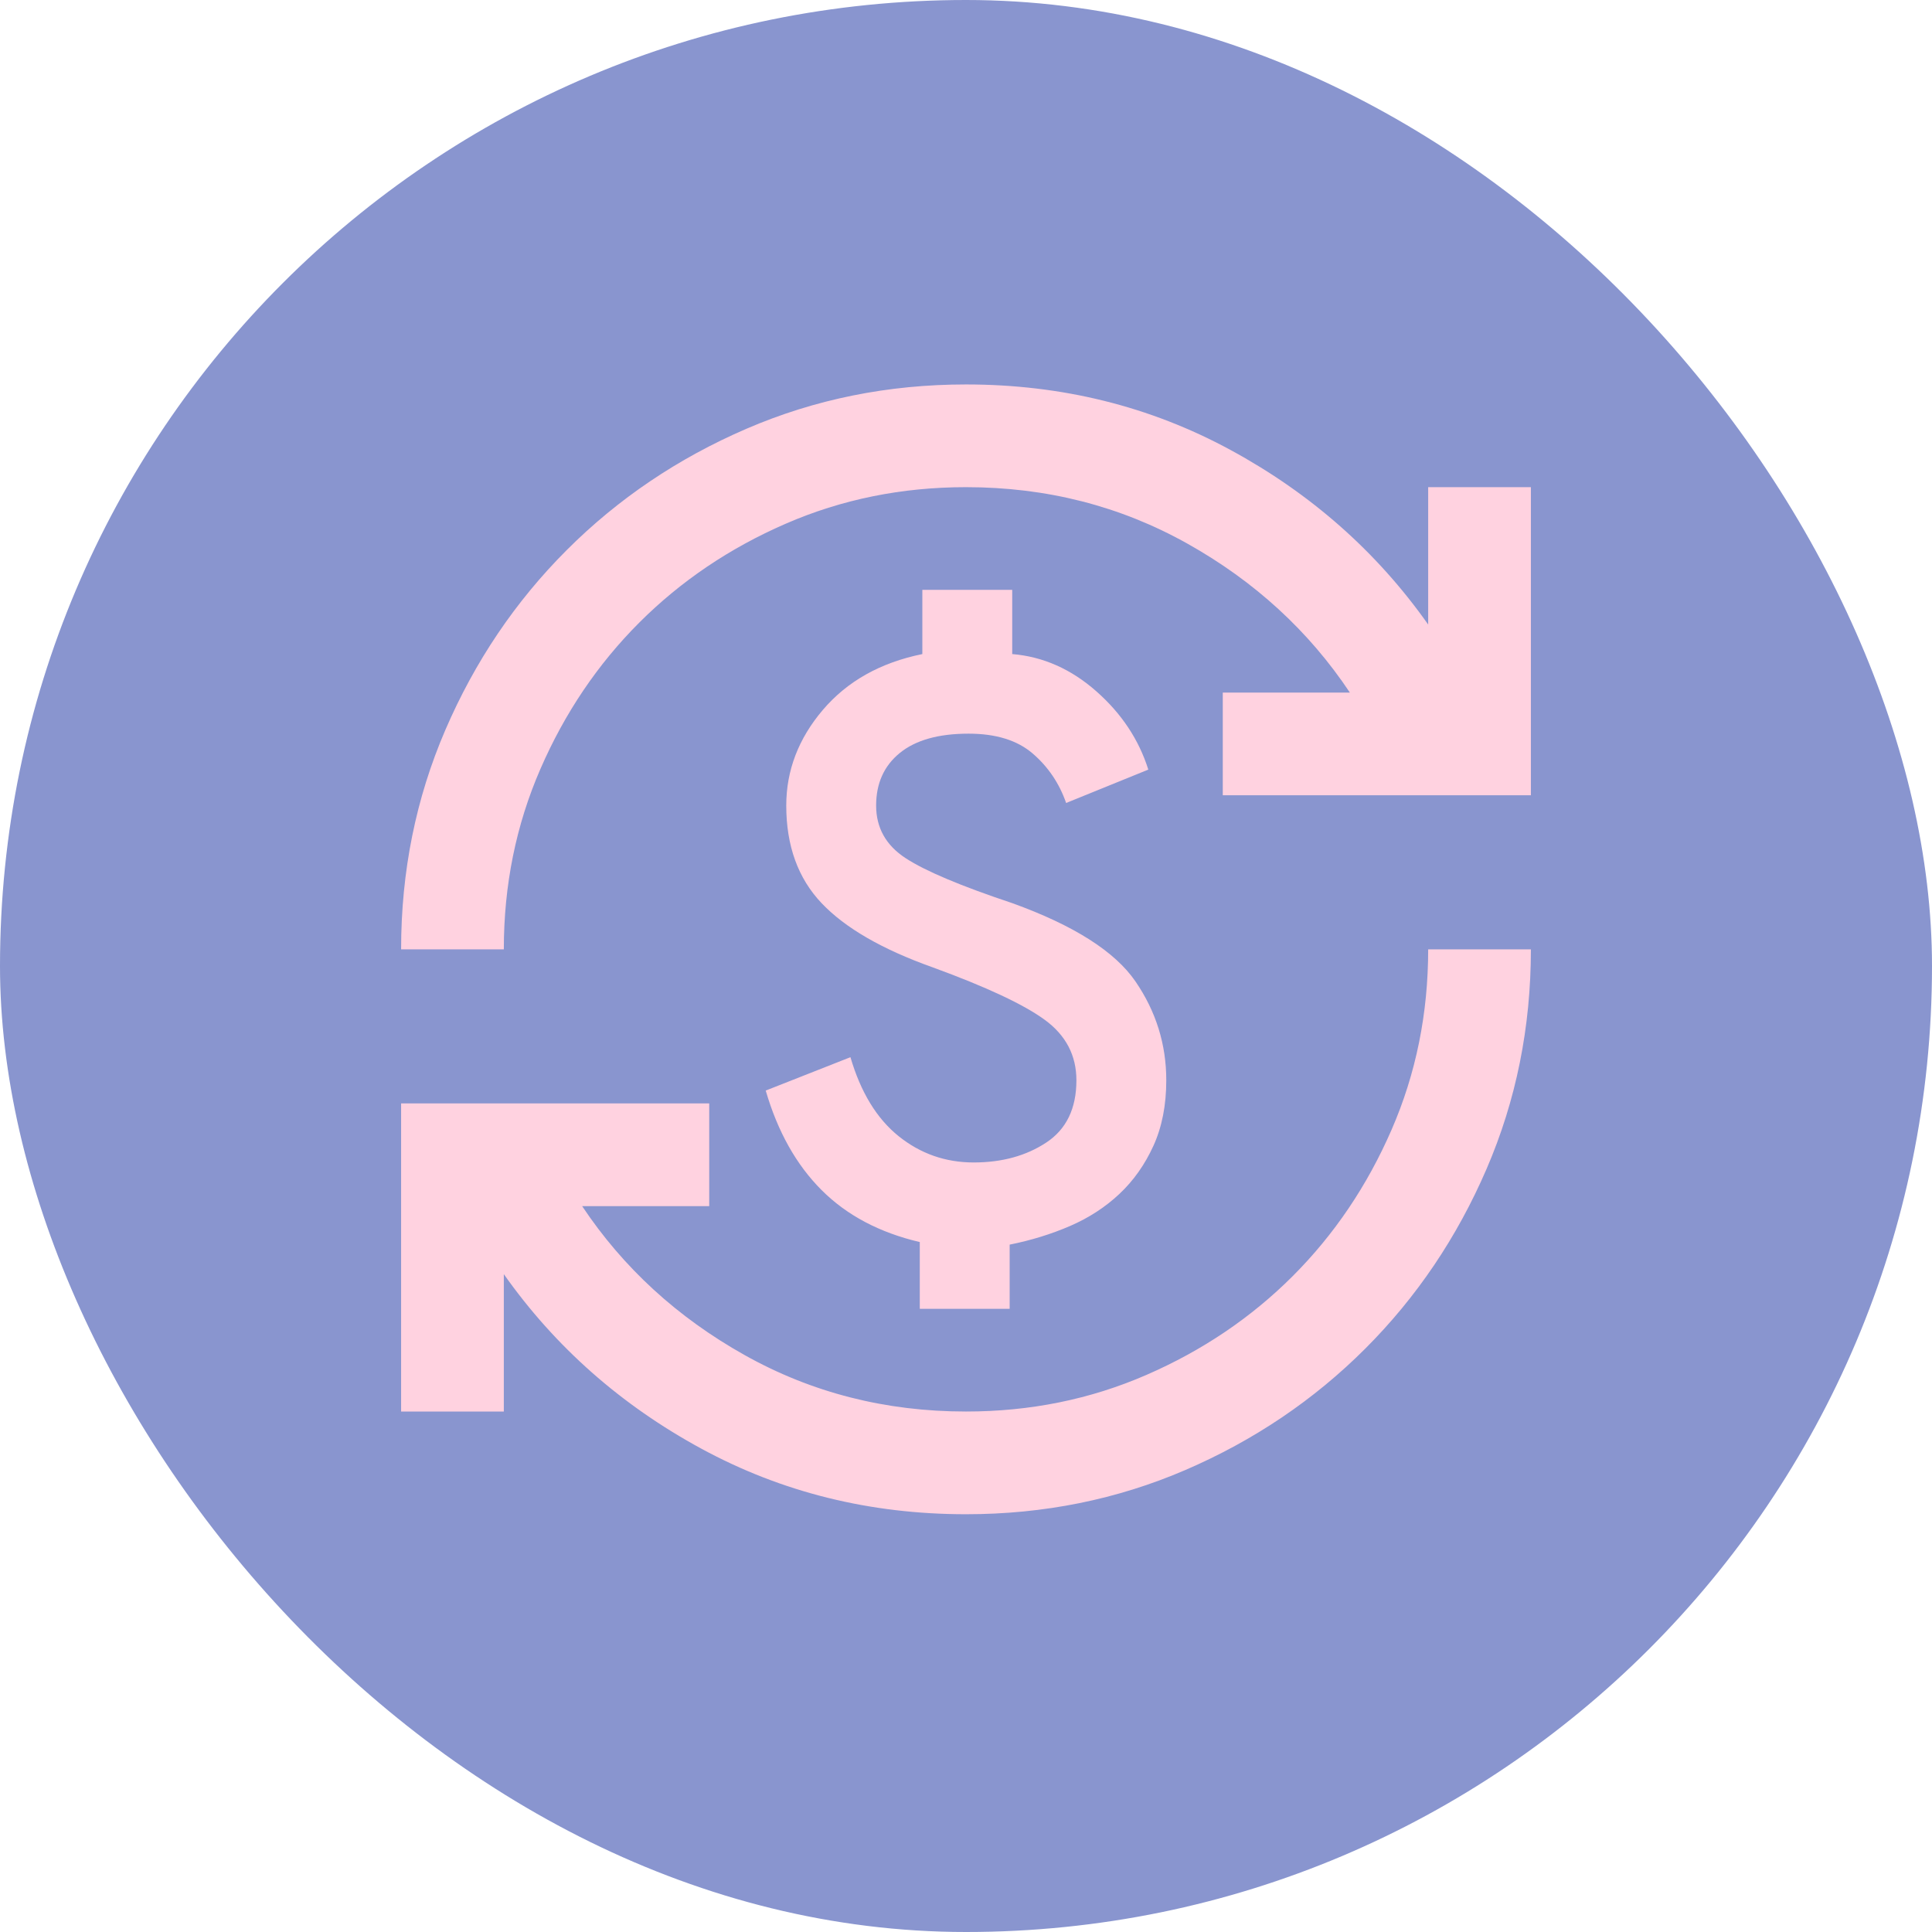
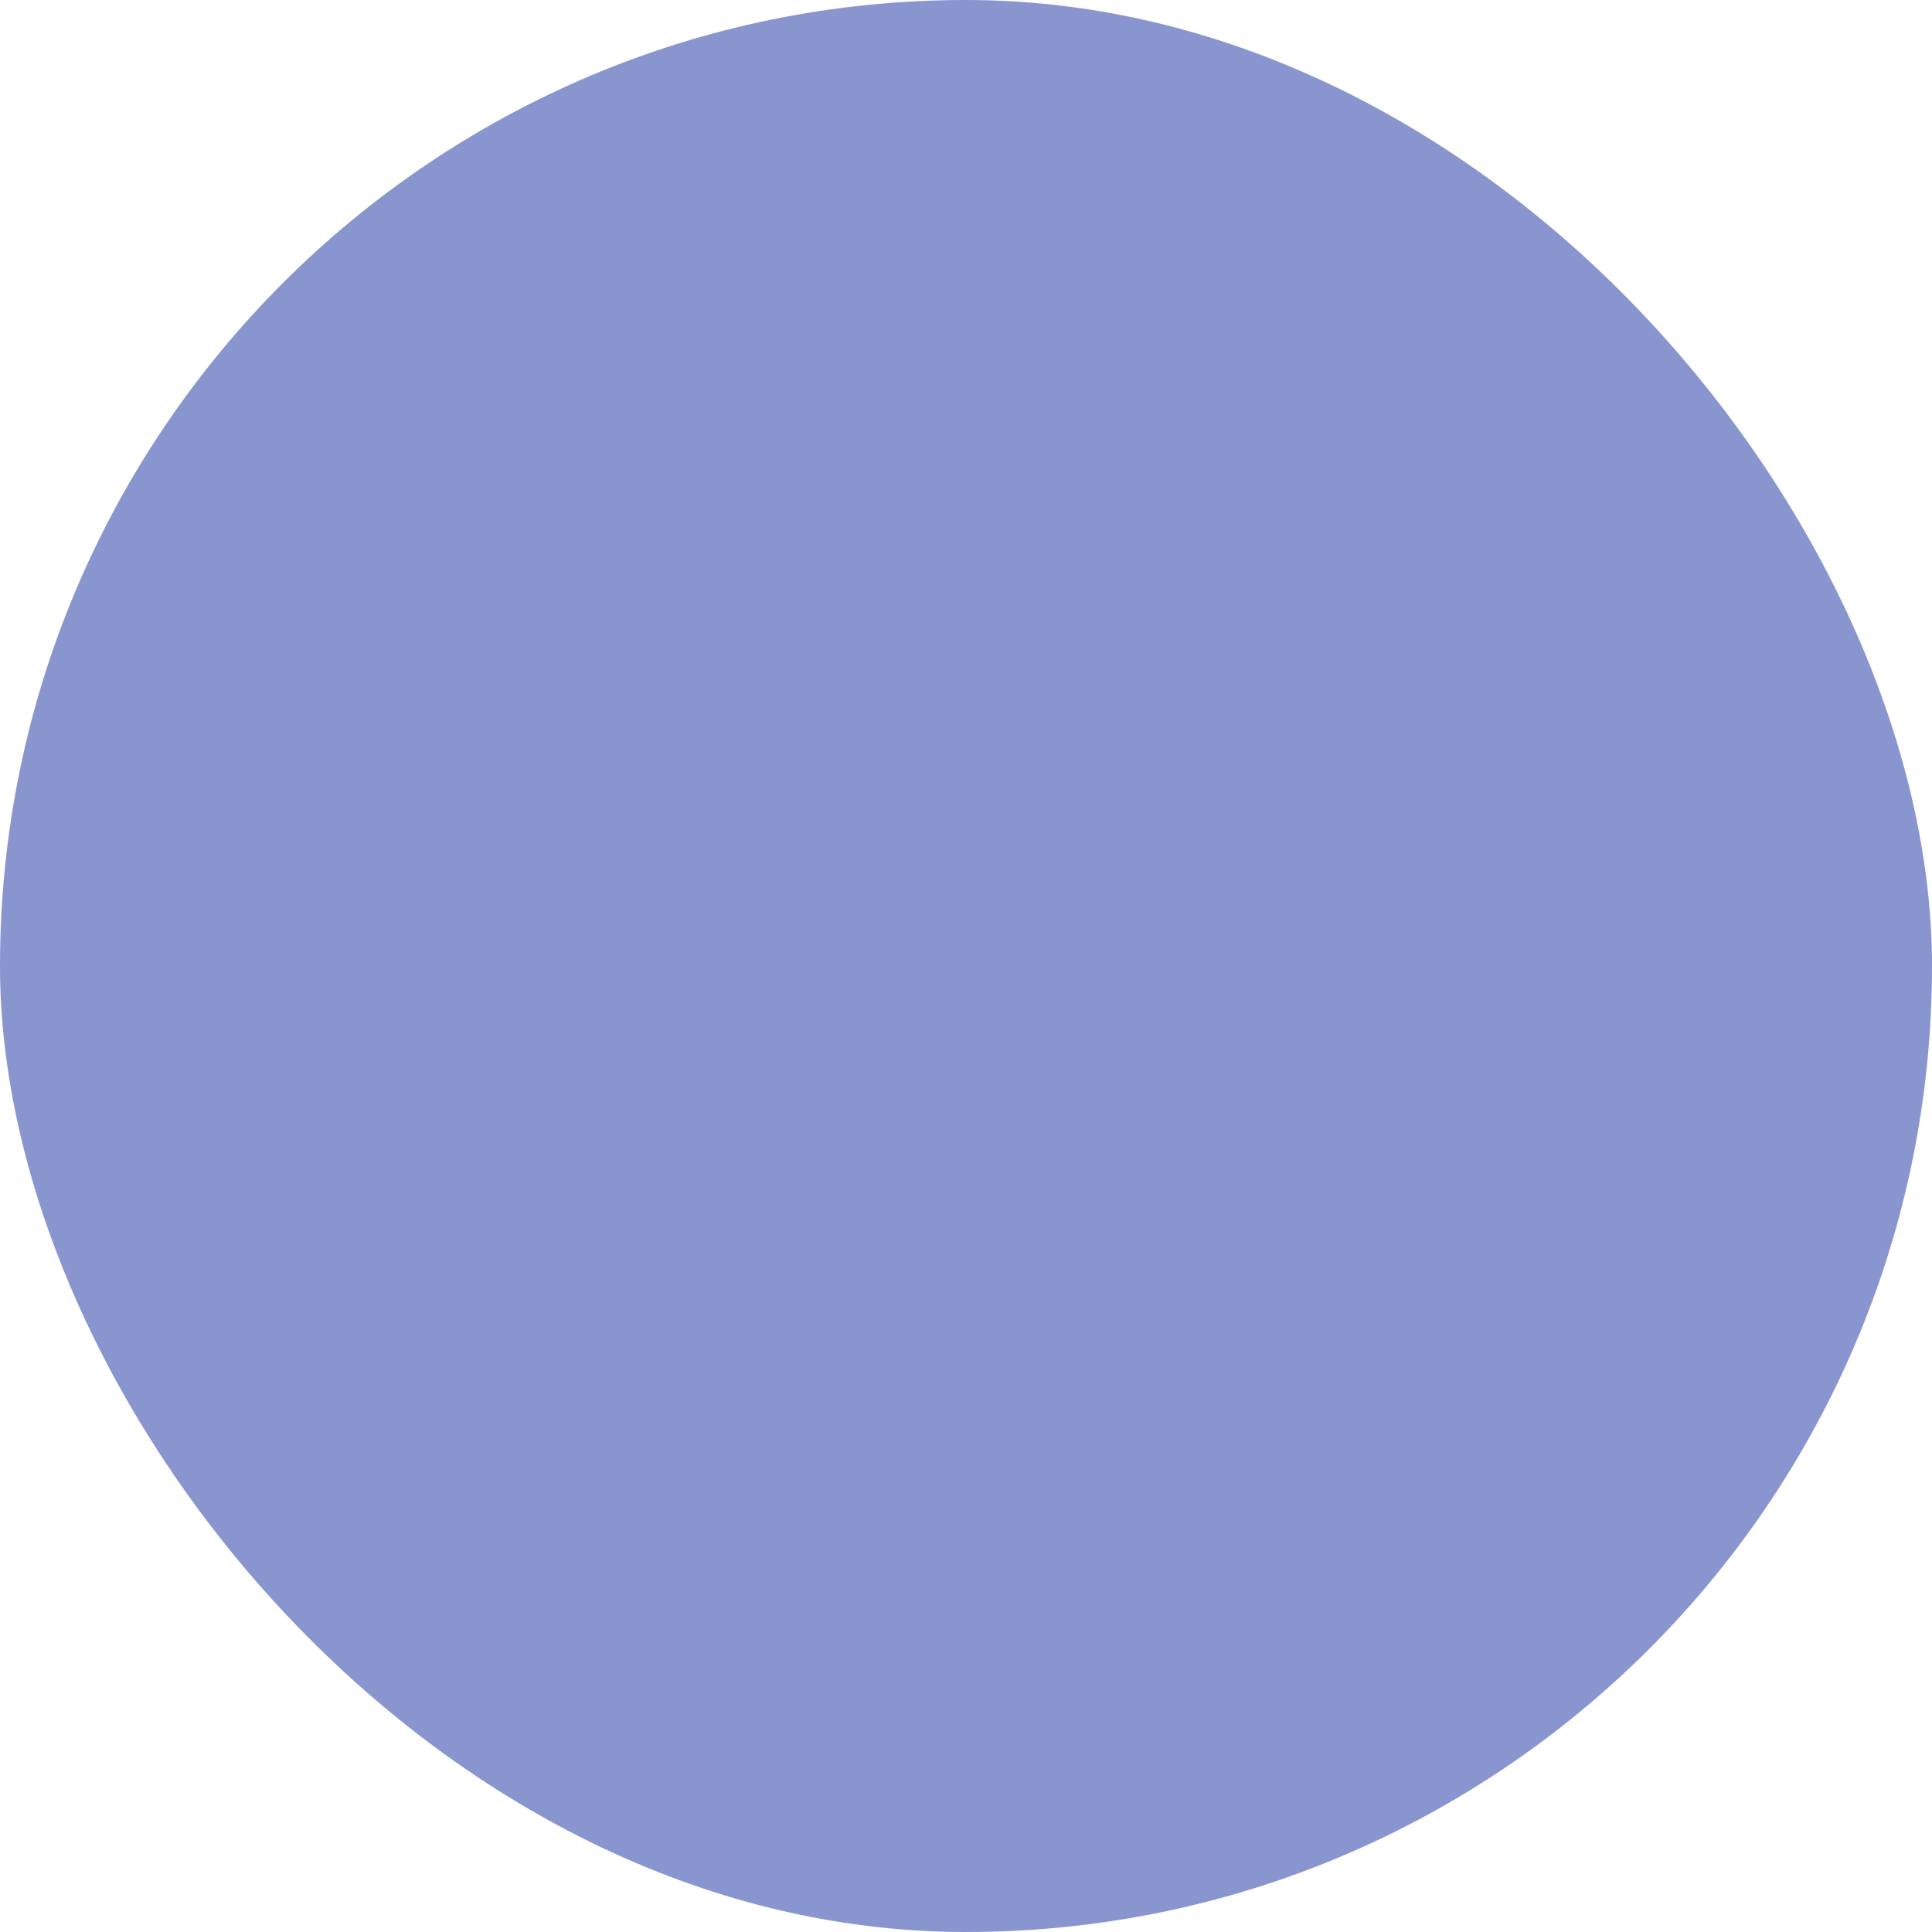
<svg xmlns="http://www.w3.org/2000/svg" width="116" height="116" viewBox="0 0 116 116" fill="none">
  <rect width="116" height="116" rx="58" fill="#8995CF" />
  <mask id="mask0_77_33" style="mask-type:alpha" maskUnits="userSpaceOnUse" x="21" y="20" width="74" height="74">
    <rect x="21" y="20" width="74" height="74" fill="#D9D9D9" />
  </mask>
  <g mask="url(#mask0_77_33)">
-     <path d="M58 90.917C52.244 90.917 46.951 89.606 42.121 86.986C37.29 84.365 33.333 80.87 30.25 76.502V84.75H24.083V66.25H42.583V72.417H34.952C37.419 76.117 40.669 79.097 44.703 81.358C48.737 83.62 53.169 84.75 58 84.75C61.854 84.75 65.464 84.018 68.83 82.553C72.196 81.089 75.125 79.11 77.618 76.618C80.11 74.125 82.088 71.196 83.553 67.83C85.018 64.464 85.75 60.854 85.75 57H91.917C91.917 61.676 91.03 66.07 89.257 70.181C87.484 74.292 85.056 77.89 81.973 80.973C78.889 84.056 75.292 86.484 71.181 88.257C67.07 90.03 62.676 90.917 58 90.917ZM55.225 78.583V74.575C52.81 74.01 50.844 72.969 49.328 71.453C47.812 69.937 46.694 67.946 45.975 65.479L51.062 63.475C51.679 65.582 52.643 67.162 53.953 68.216C55.264 69.269 56.767 69.796 58.462 69.796C60.158 69.796 61.61 69.398 62.818 68.601C64.025 67.805 64.629 66.558 64.629 64.862C64.629 63.372 64 62.165 62.74 61.24C61.481 60.315 59.233 59.261 55.996 58.079C52.964 57 50.741 55.715 49.328 54.225C47.915 52.735 47.208 50.782 47.208 48.367C47.208 46.26 47.941 44.346 49.405 42.624C50.87 40.903 52.861 39.785 55.379 39.271V35.417H60.775V39.271C62.625 39.425 64.308 40.17 65.824 41.506C67.34 42.842 68.38 44.41 68.946 46.208L64.012 48.212C63.601 47.031 62.933 46.041 62.008 45.245C61.083 44.448 59.798 44.05 58.154 44.05C56.355 44.05 54.981 44.435 54.03 45.206C53.079 45.977 52.604 47.031 52.604 48.367C52.604 49.703 53.195 50.756 54.377 51.527C55.559 52.298 57.692 53.197 60.775 54.225C64.475 55.561 66.942 57.129 68.175 58.927C69.408 60.726 70.025 62.704 70.025 64.862C70.025 66.353 69.768 67.663 69.254 68.794C68.74 69.924 68.059 70.888 67.211 71.684C66.364 72.481 65.374 73.123 64.244 73.612C63.113 74.1 61.906 74.472 60.621 74.729V78.583H55.225ZM24.083 57C24.083 52.324 24.97 47.93 26.743 43.819C28.515 39.708 30.944 36.111 34.027 33.027C37.11 29.944 40.708 27.516 44.819 25.743C48.93 23.97 53.324 23.083 58 23.083C63.755 23.083 69.049 24.394 73.879 27.015C78.71 29.636 82.667 33.13 85.75 37.498V29.25H91.917V47.75H73.417V41.583H81.048C78.581 37.883 75.331 34.903 71.297 32.642C67.263 30.381 62.831 29.25 58 29.25C54.146 29.25 50.536 29.982 47.17 31.447C43.804 32.911 40.875 34.89 38.382 37.382C35.89 39.875 33.911 42.804 32.447 46.17C30.982 49.536 30.25 53.146 30.25 57H24.083Z" fill="#FFD2E0" />
-   </g>
+     </g>
</svg>